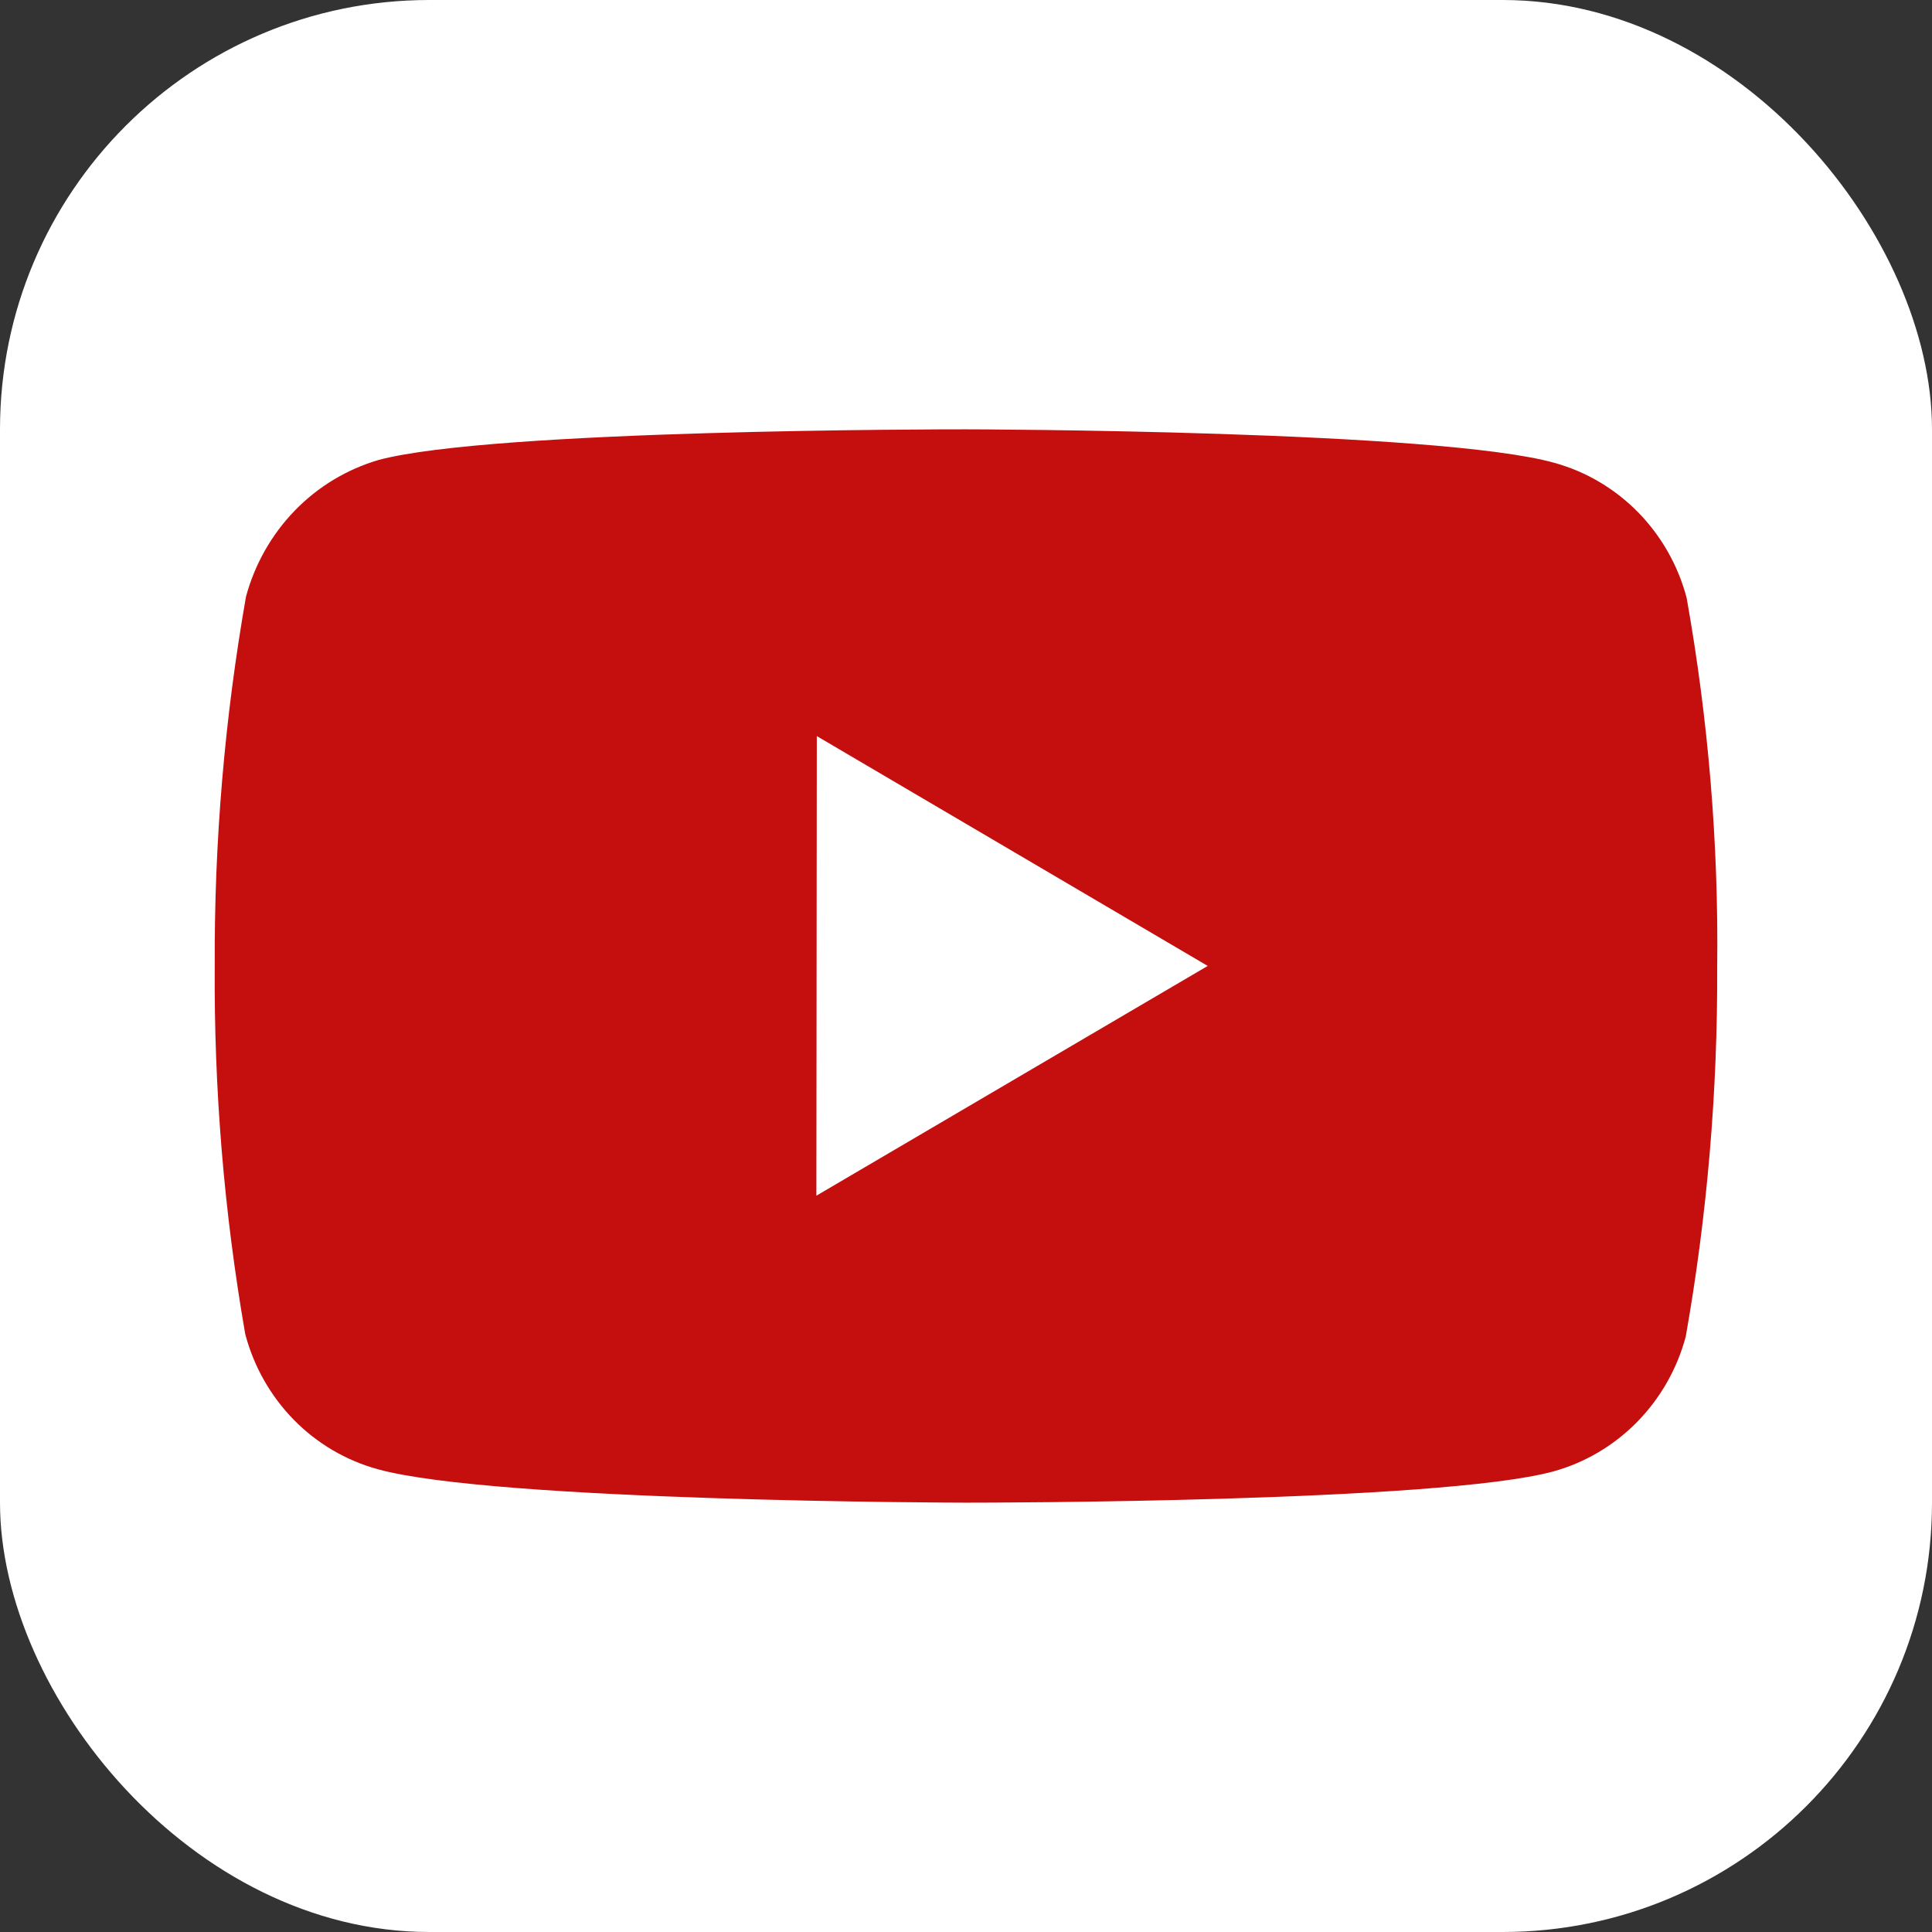
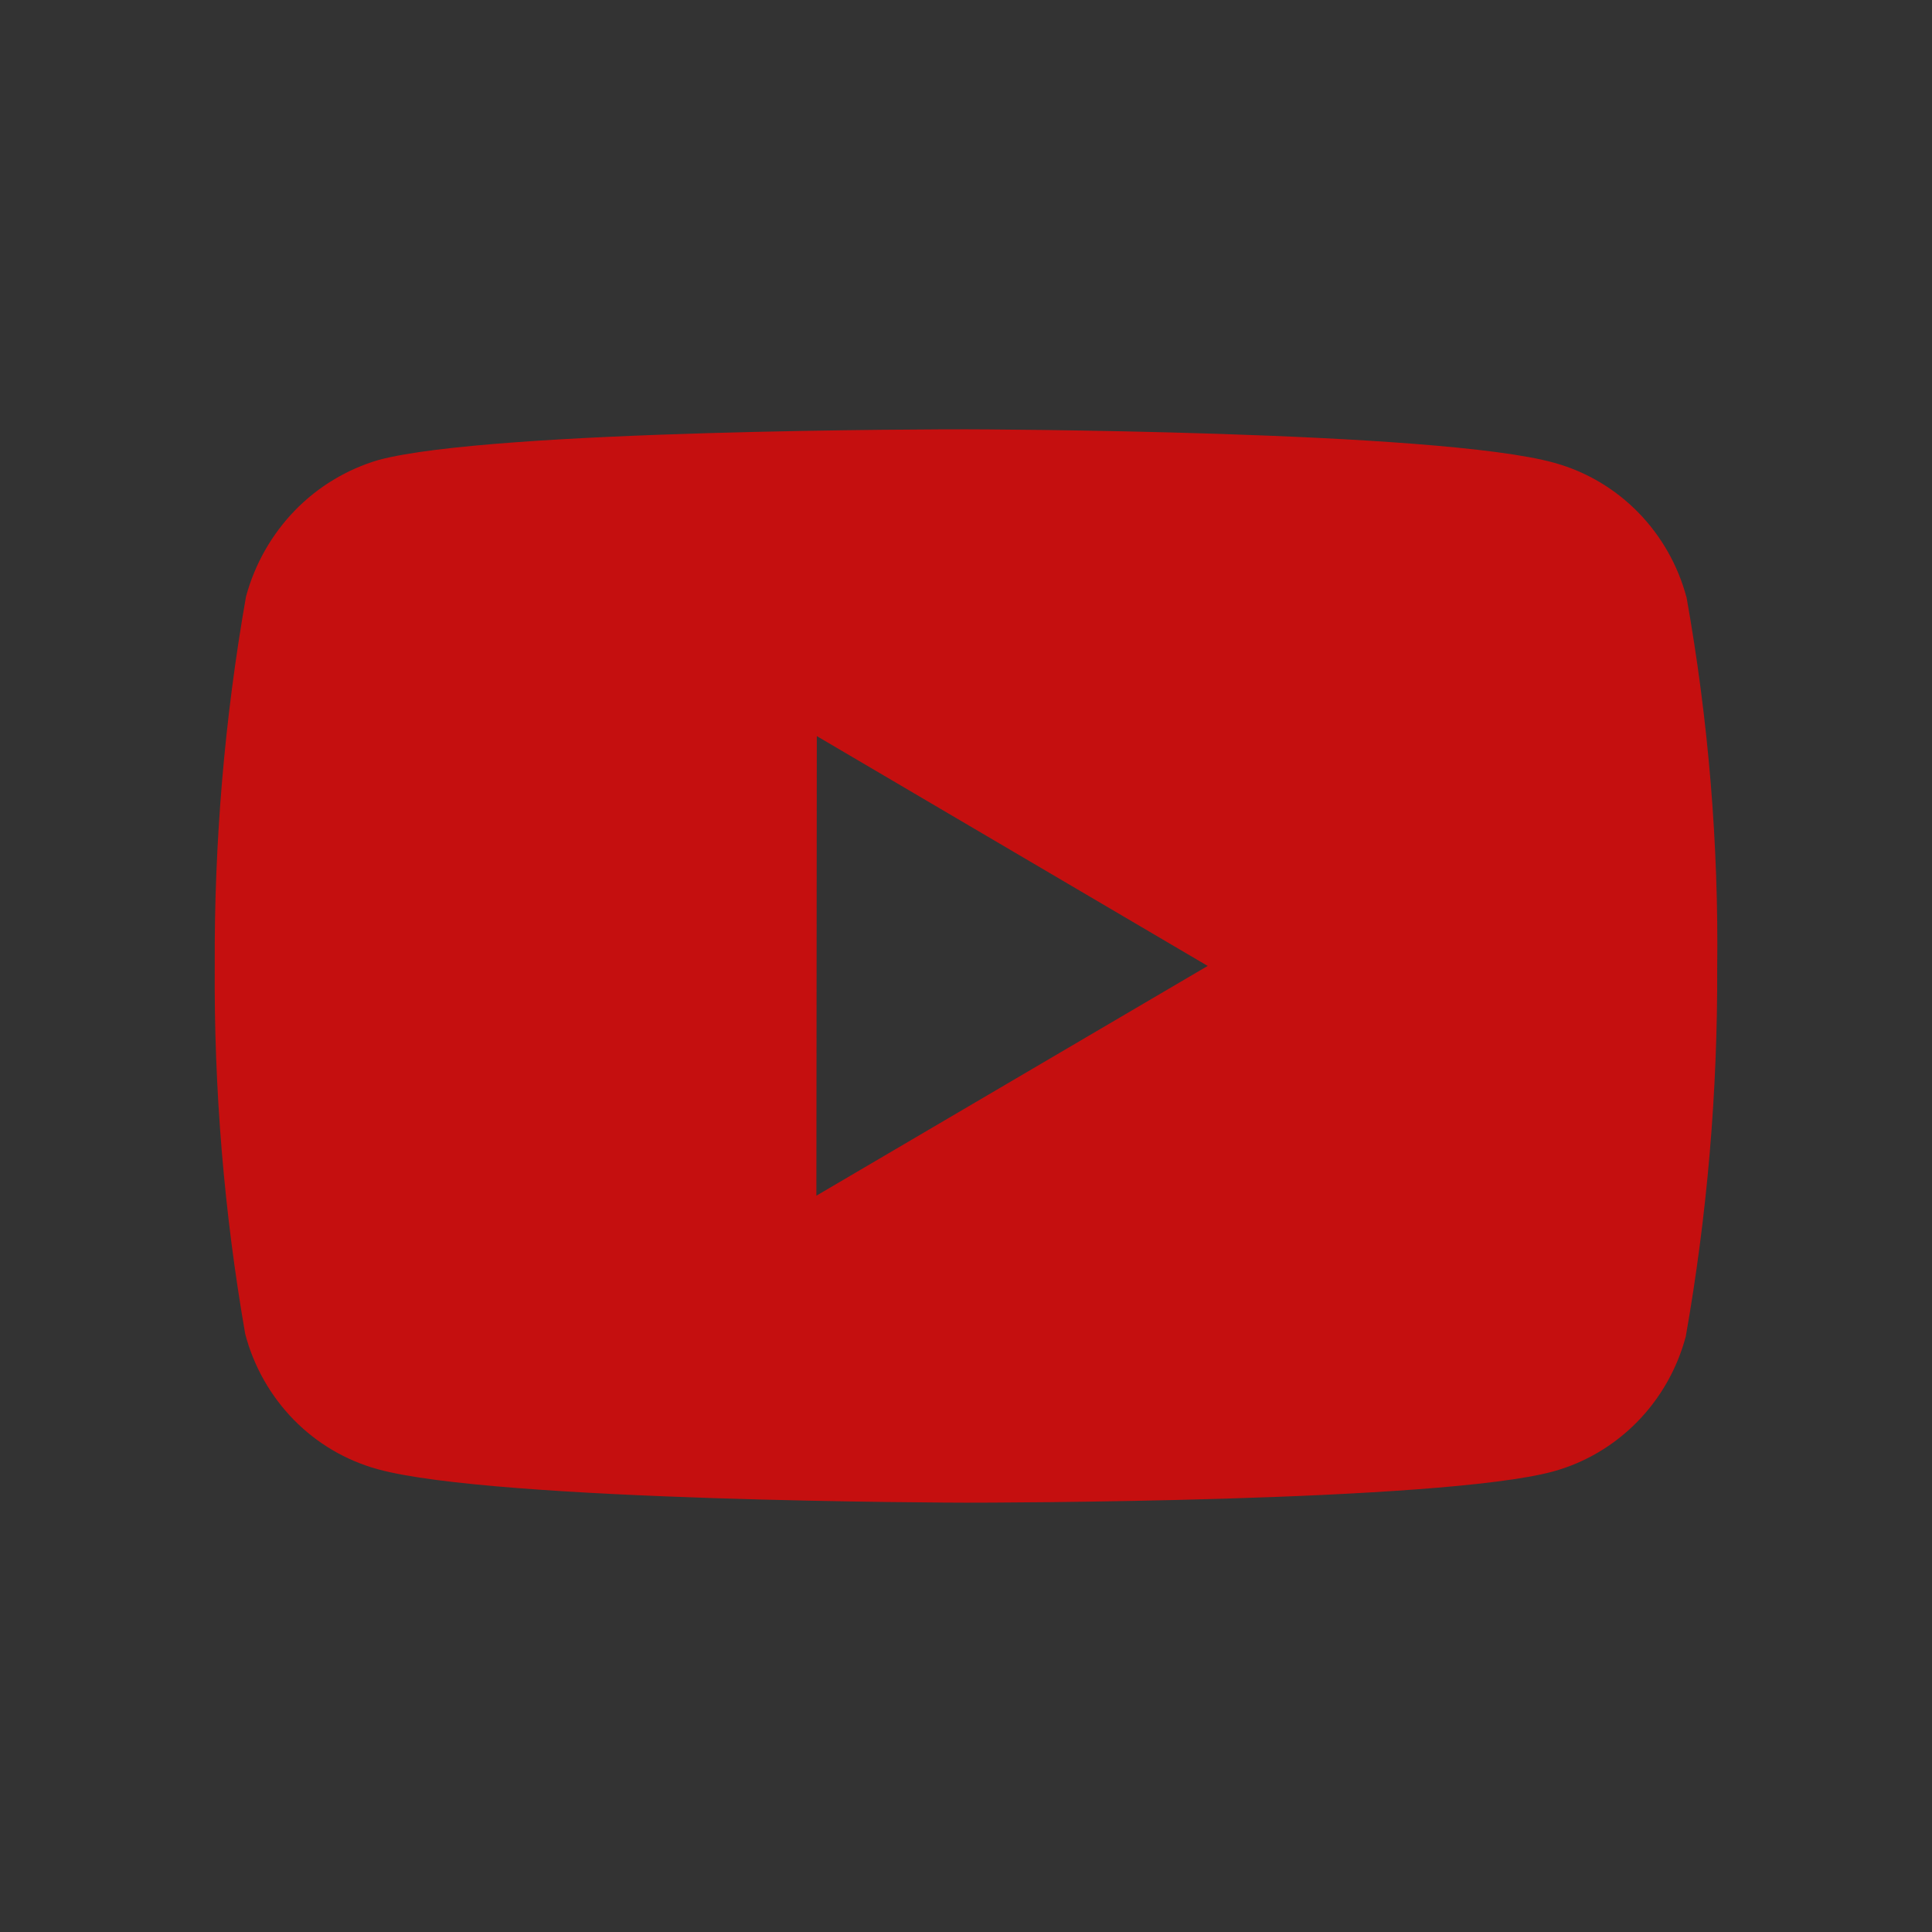
<svg xmlns="http://www.w3.org/2000/svg" width="27" height="27" viewBox="0 0 27 27" fill="none">
  <rect x="0" y="0" width="27" height="27" fill="#333333" stroke="none" />
-   <rect width="27" height="27" rx="6" fill="white" />
  <path d="M13.513 21H13.492C13.427 21 6.919 20.987 5.277 20.532C4.834 20.41 4.429 20.172 4.104 19.84C3.78 19.508 3.546 19.096 3.427 18.643C3.131 16.943 2.989 15.22 3.001 13.494C2.993 11.765 3.139 10.039 3.438 8.337C3.561 7.883 3.796 7.47 4.12 7.135C4.444 6.801 4.848 6.558 5.291 6.428C6.888 6 13.216 6 13.485 6H13.507C13.573 6 20.097 6.013 21.722 6.468C22.624 6.717 23.328 7.436 23.571 8.355C23.875 10.062 24.019 11.793 23.998 13.527C24.005 15.254 23.859 16.977 23.559 18.677C23.439 19.129 23.204 19.541 22.879 19.872C22.554 20.203 22.149 20.442 21.706 20.564C20.111 20.996 13.782 21 13.513 21ZM11.415 10.287L11.409 16.71L16.878 13.499L11.415 10.287Z" fill="#C50F0F" />
</svg>